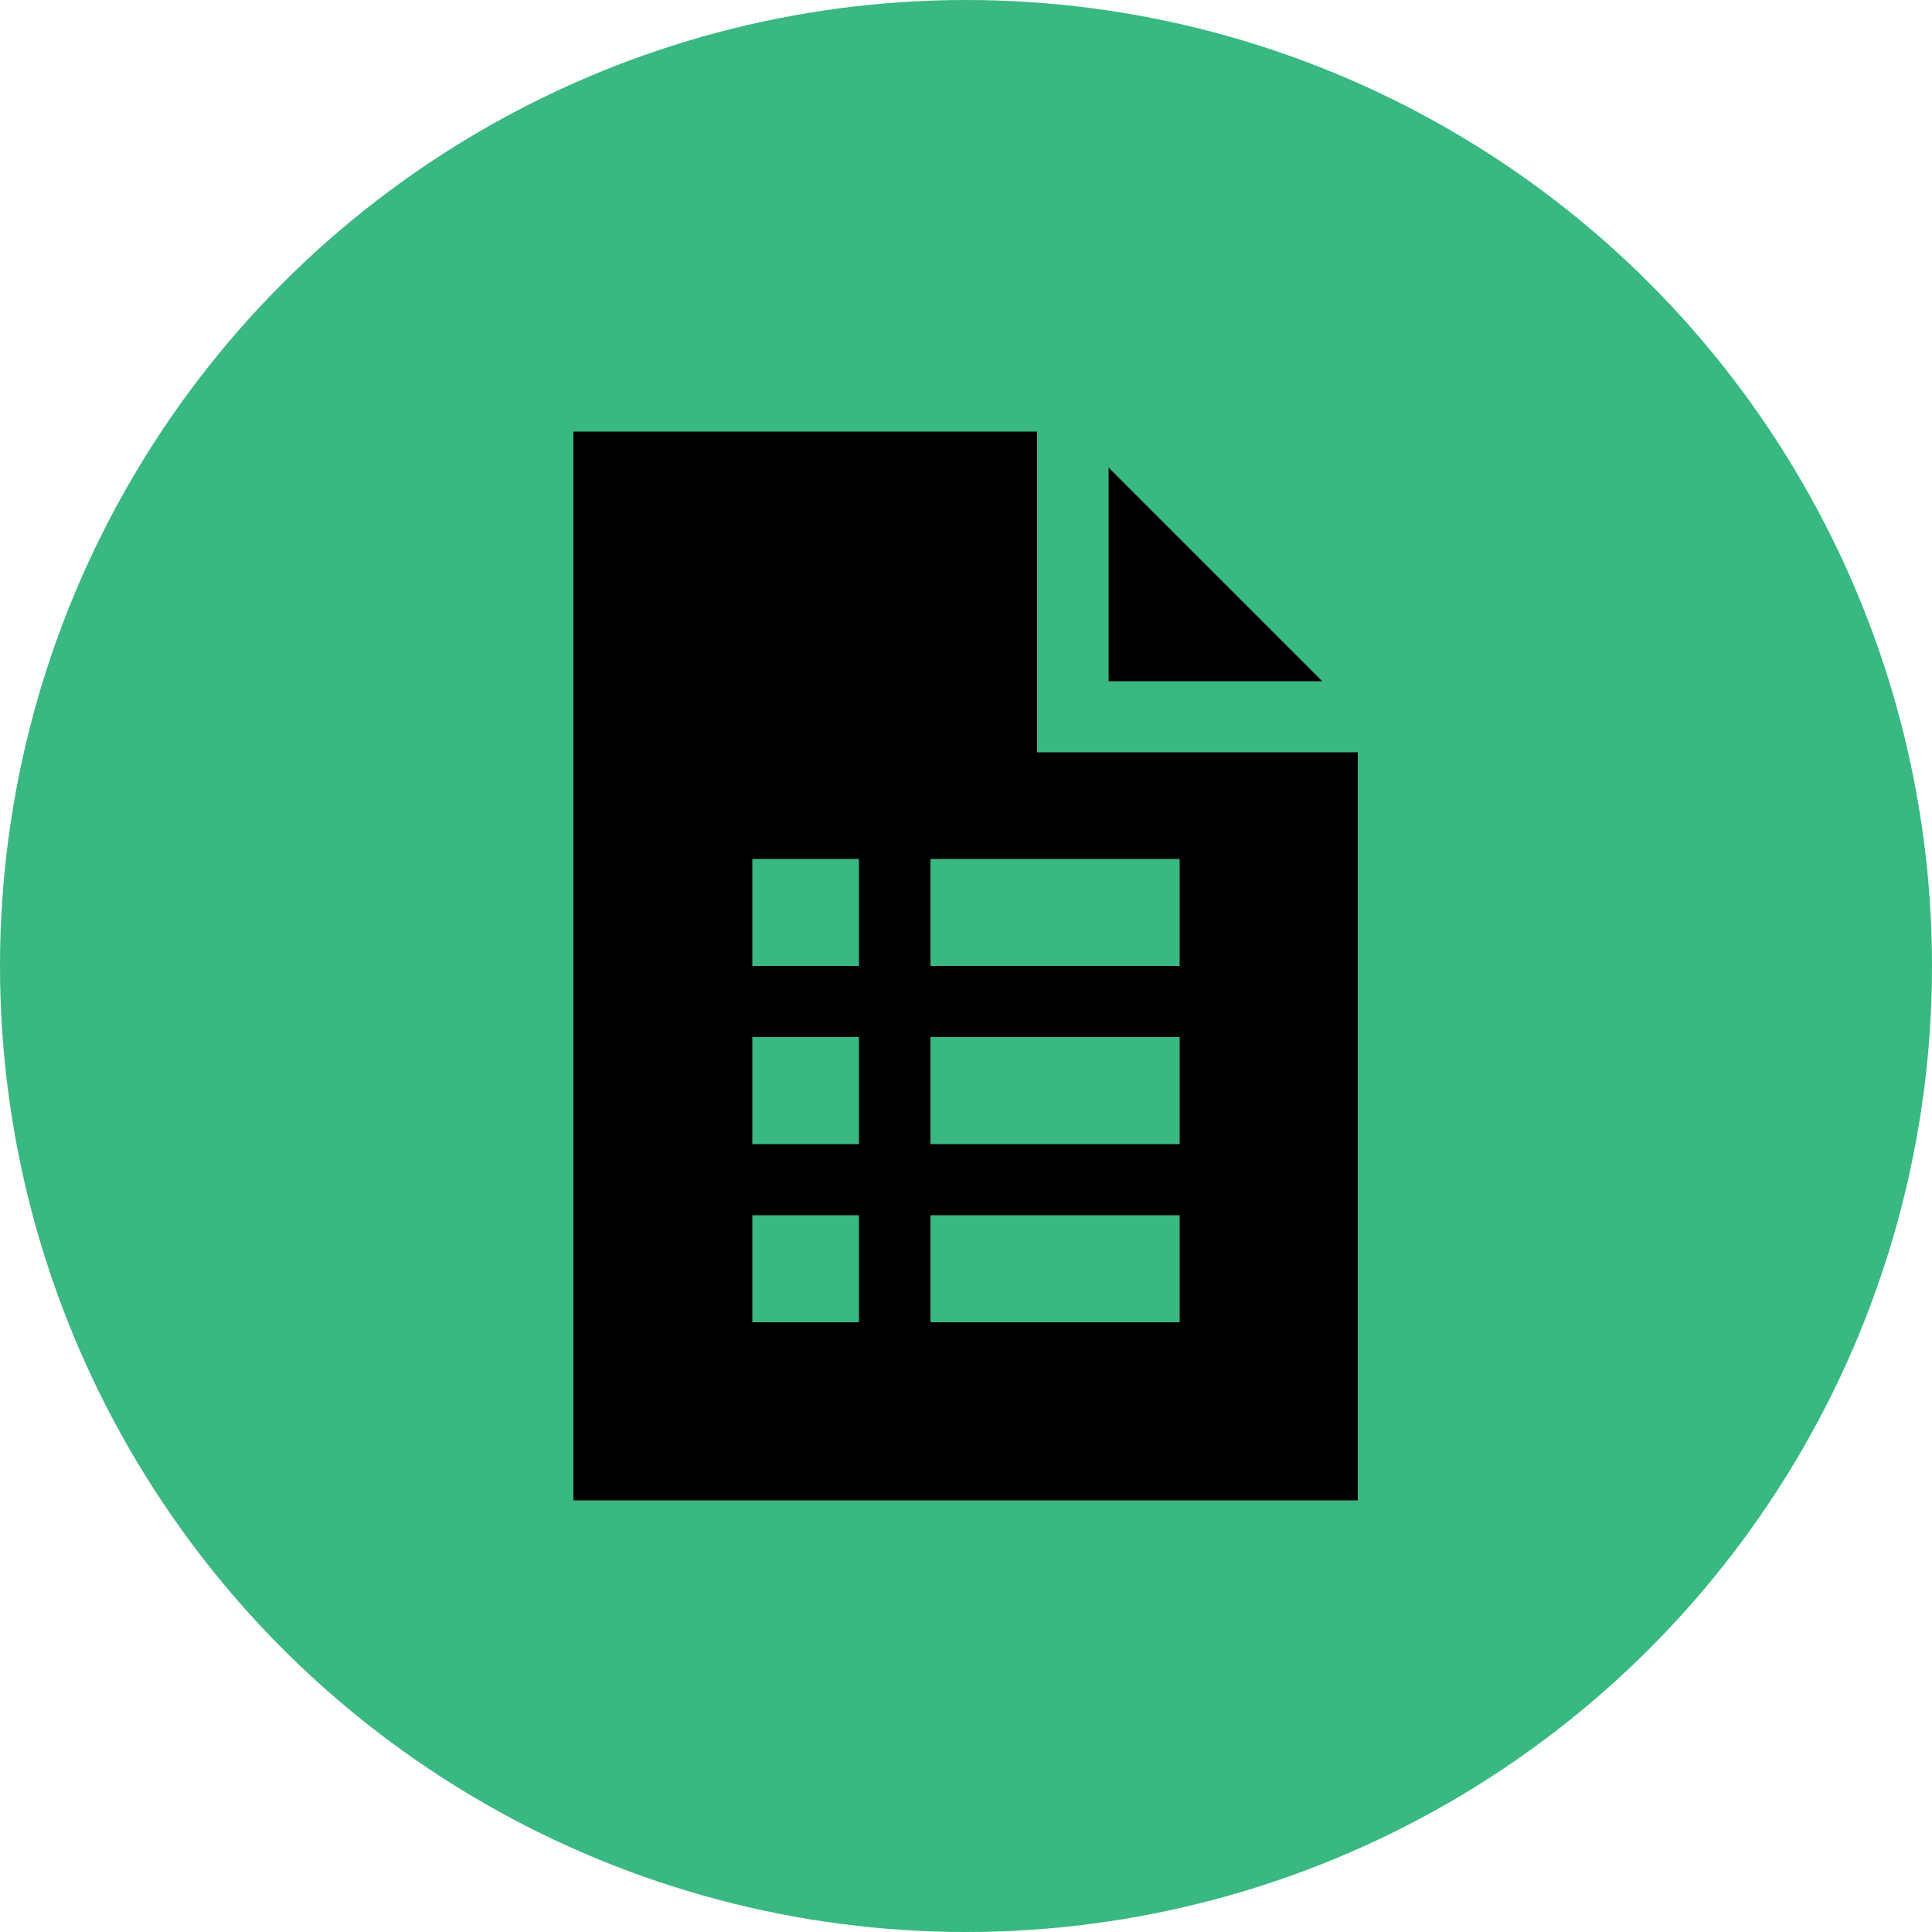
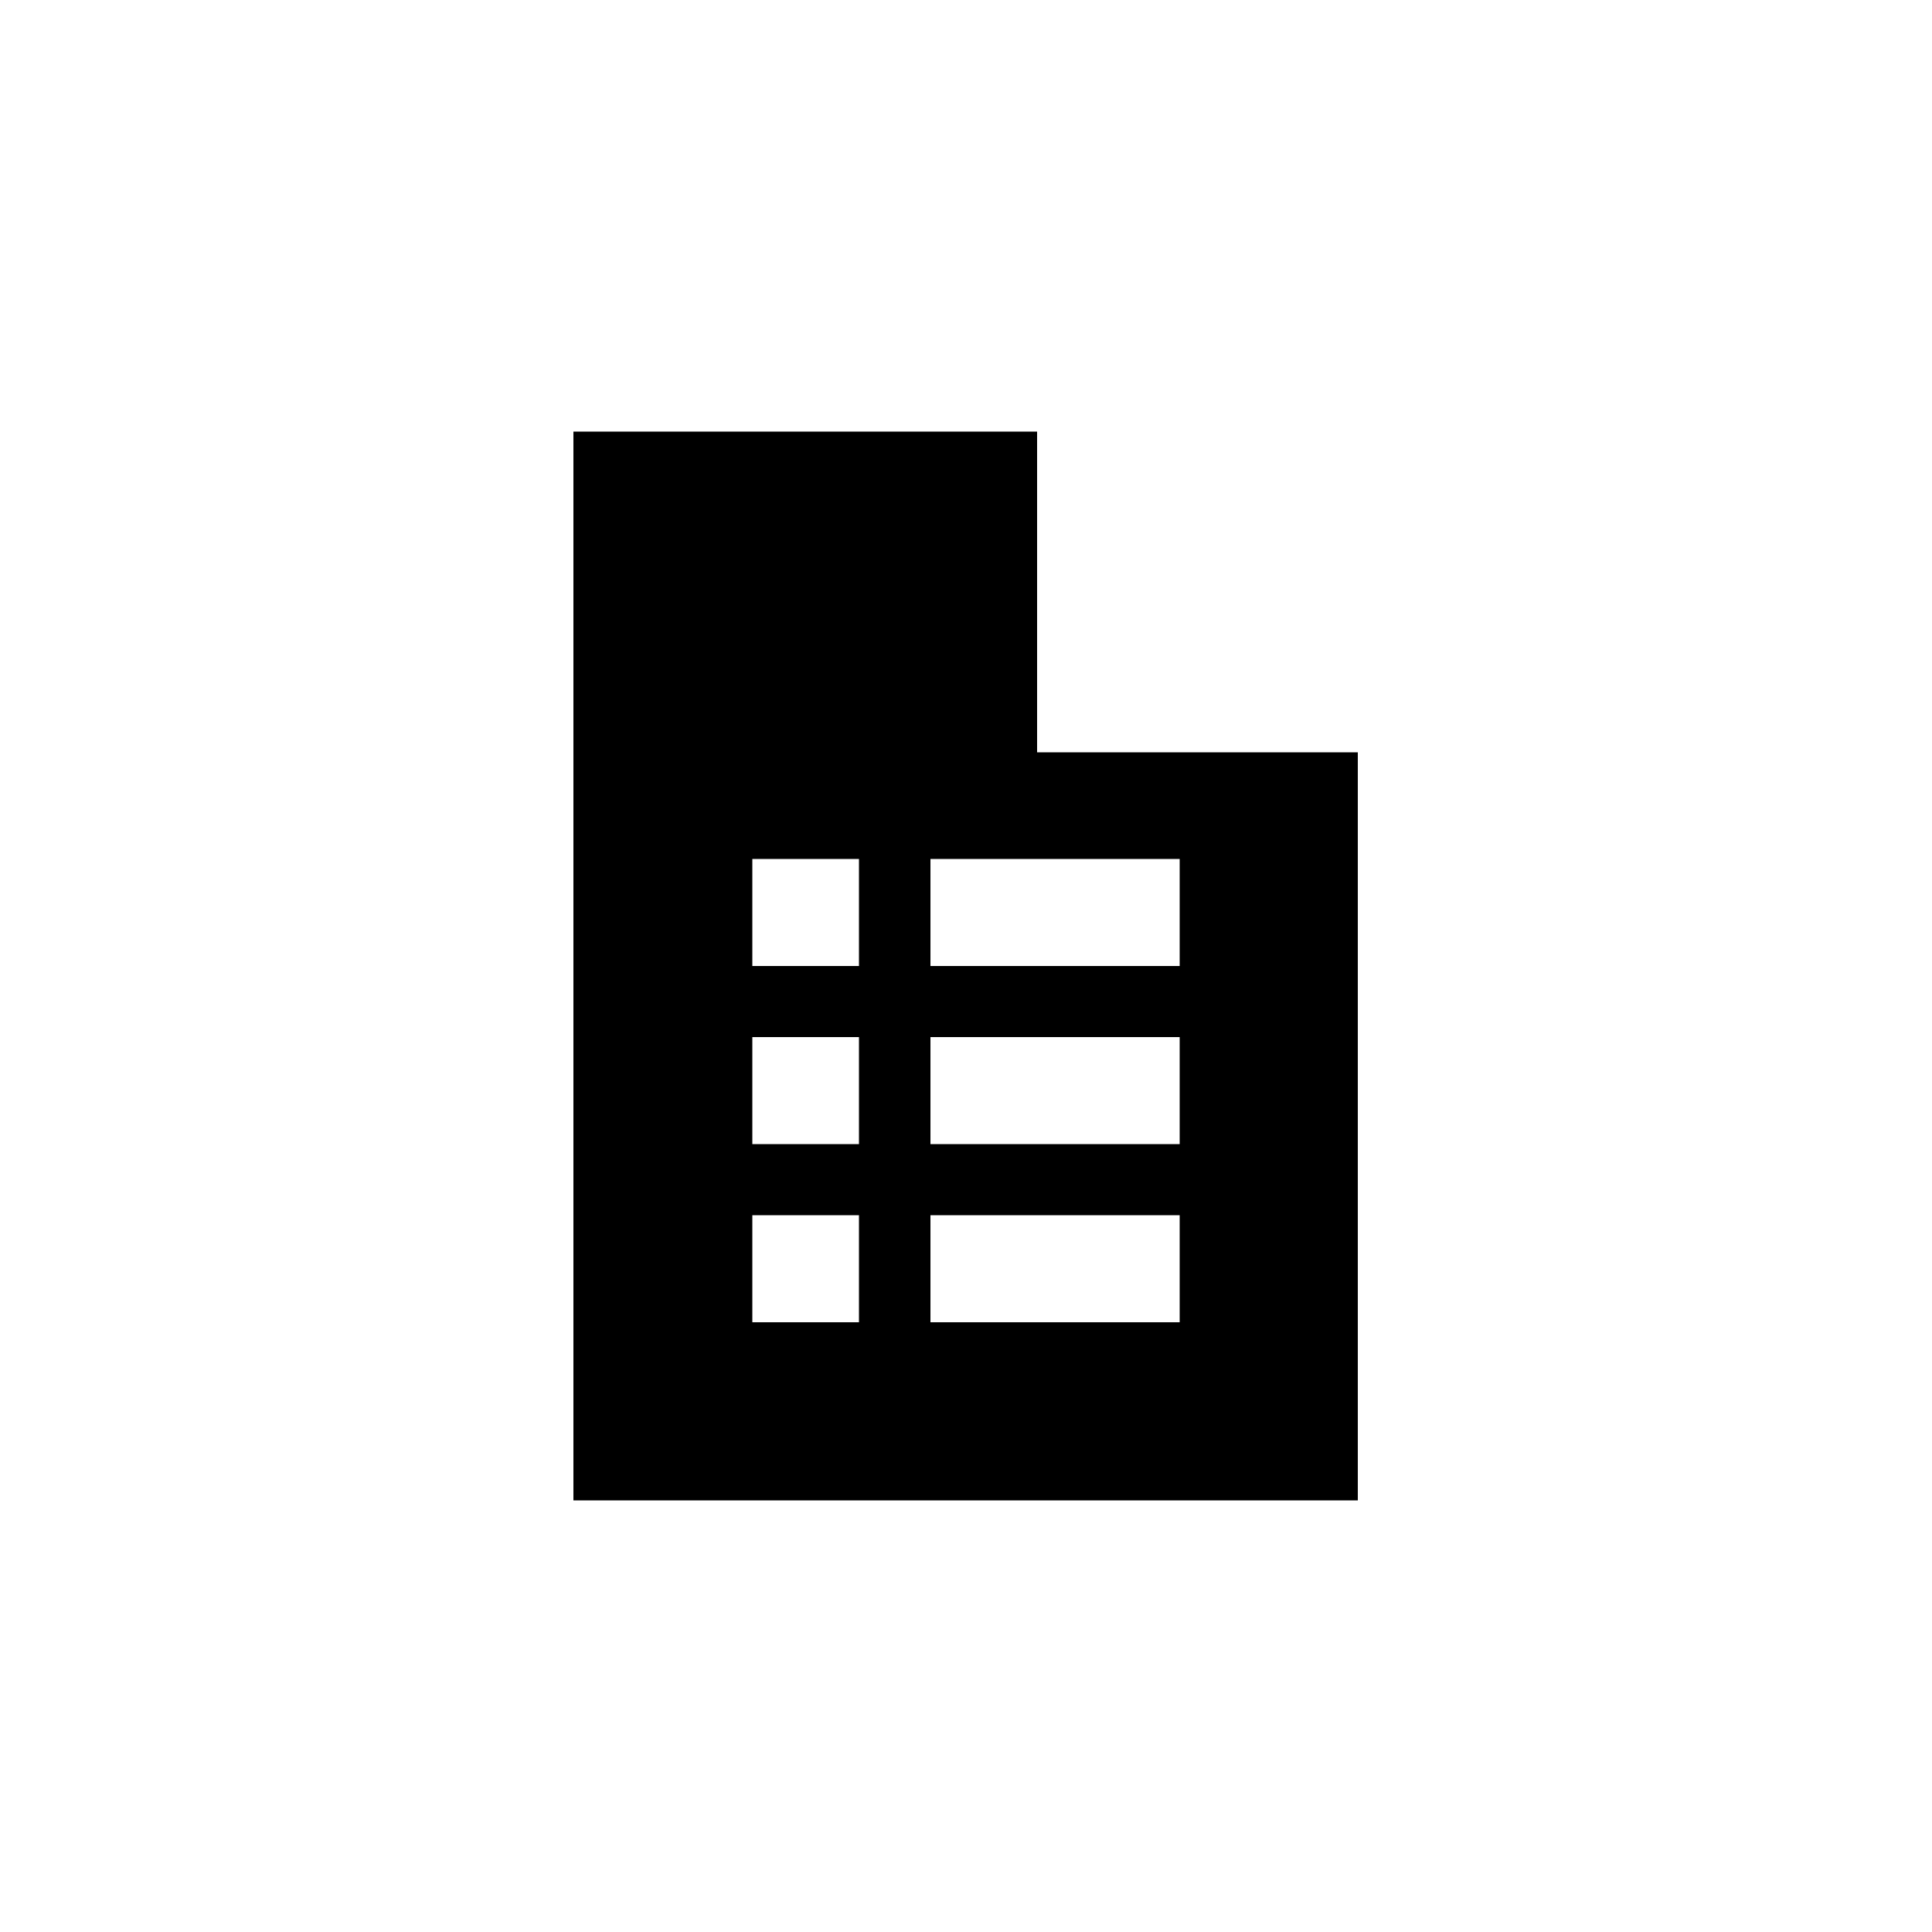
<svg xmlns="http://www.w3.org/2000/svg" id="Layer_1" data-name="Layer 1" viewBox="0 0 50 50">
  <defs>
    <style>.cls-1{fill:#39b881;}</style>
  </defs>
-   <circle class="cls-1" cx="25" cy="25" r="25" />
-   <polygon id="layer1" points="28.69 12.1 28.69 17.63 34.22 17.63 28.69 12.1" />
  <path id="layer1-2" data-name="layer1" d="M26.84,19.47v-8.3h-12V38.83H35.14V19.47ZM22.23,34.22H19.47V31.45h2.76Zm0-4.61H19.47V26.84h2.76Zm0-4.61H19.47V22.23h2.76Zm8.3,9.22H24.08V31.45h6.45Zm0-4.61H24.08V26.84h6.45Zm0-4.61H24.08V22.23h6.45Z" />
</svg>